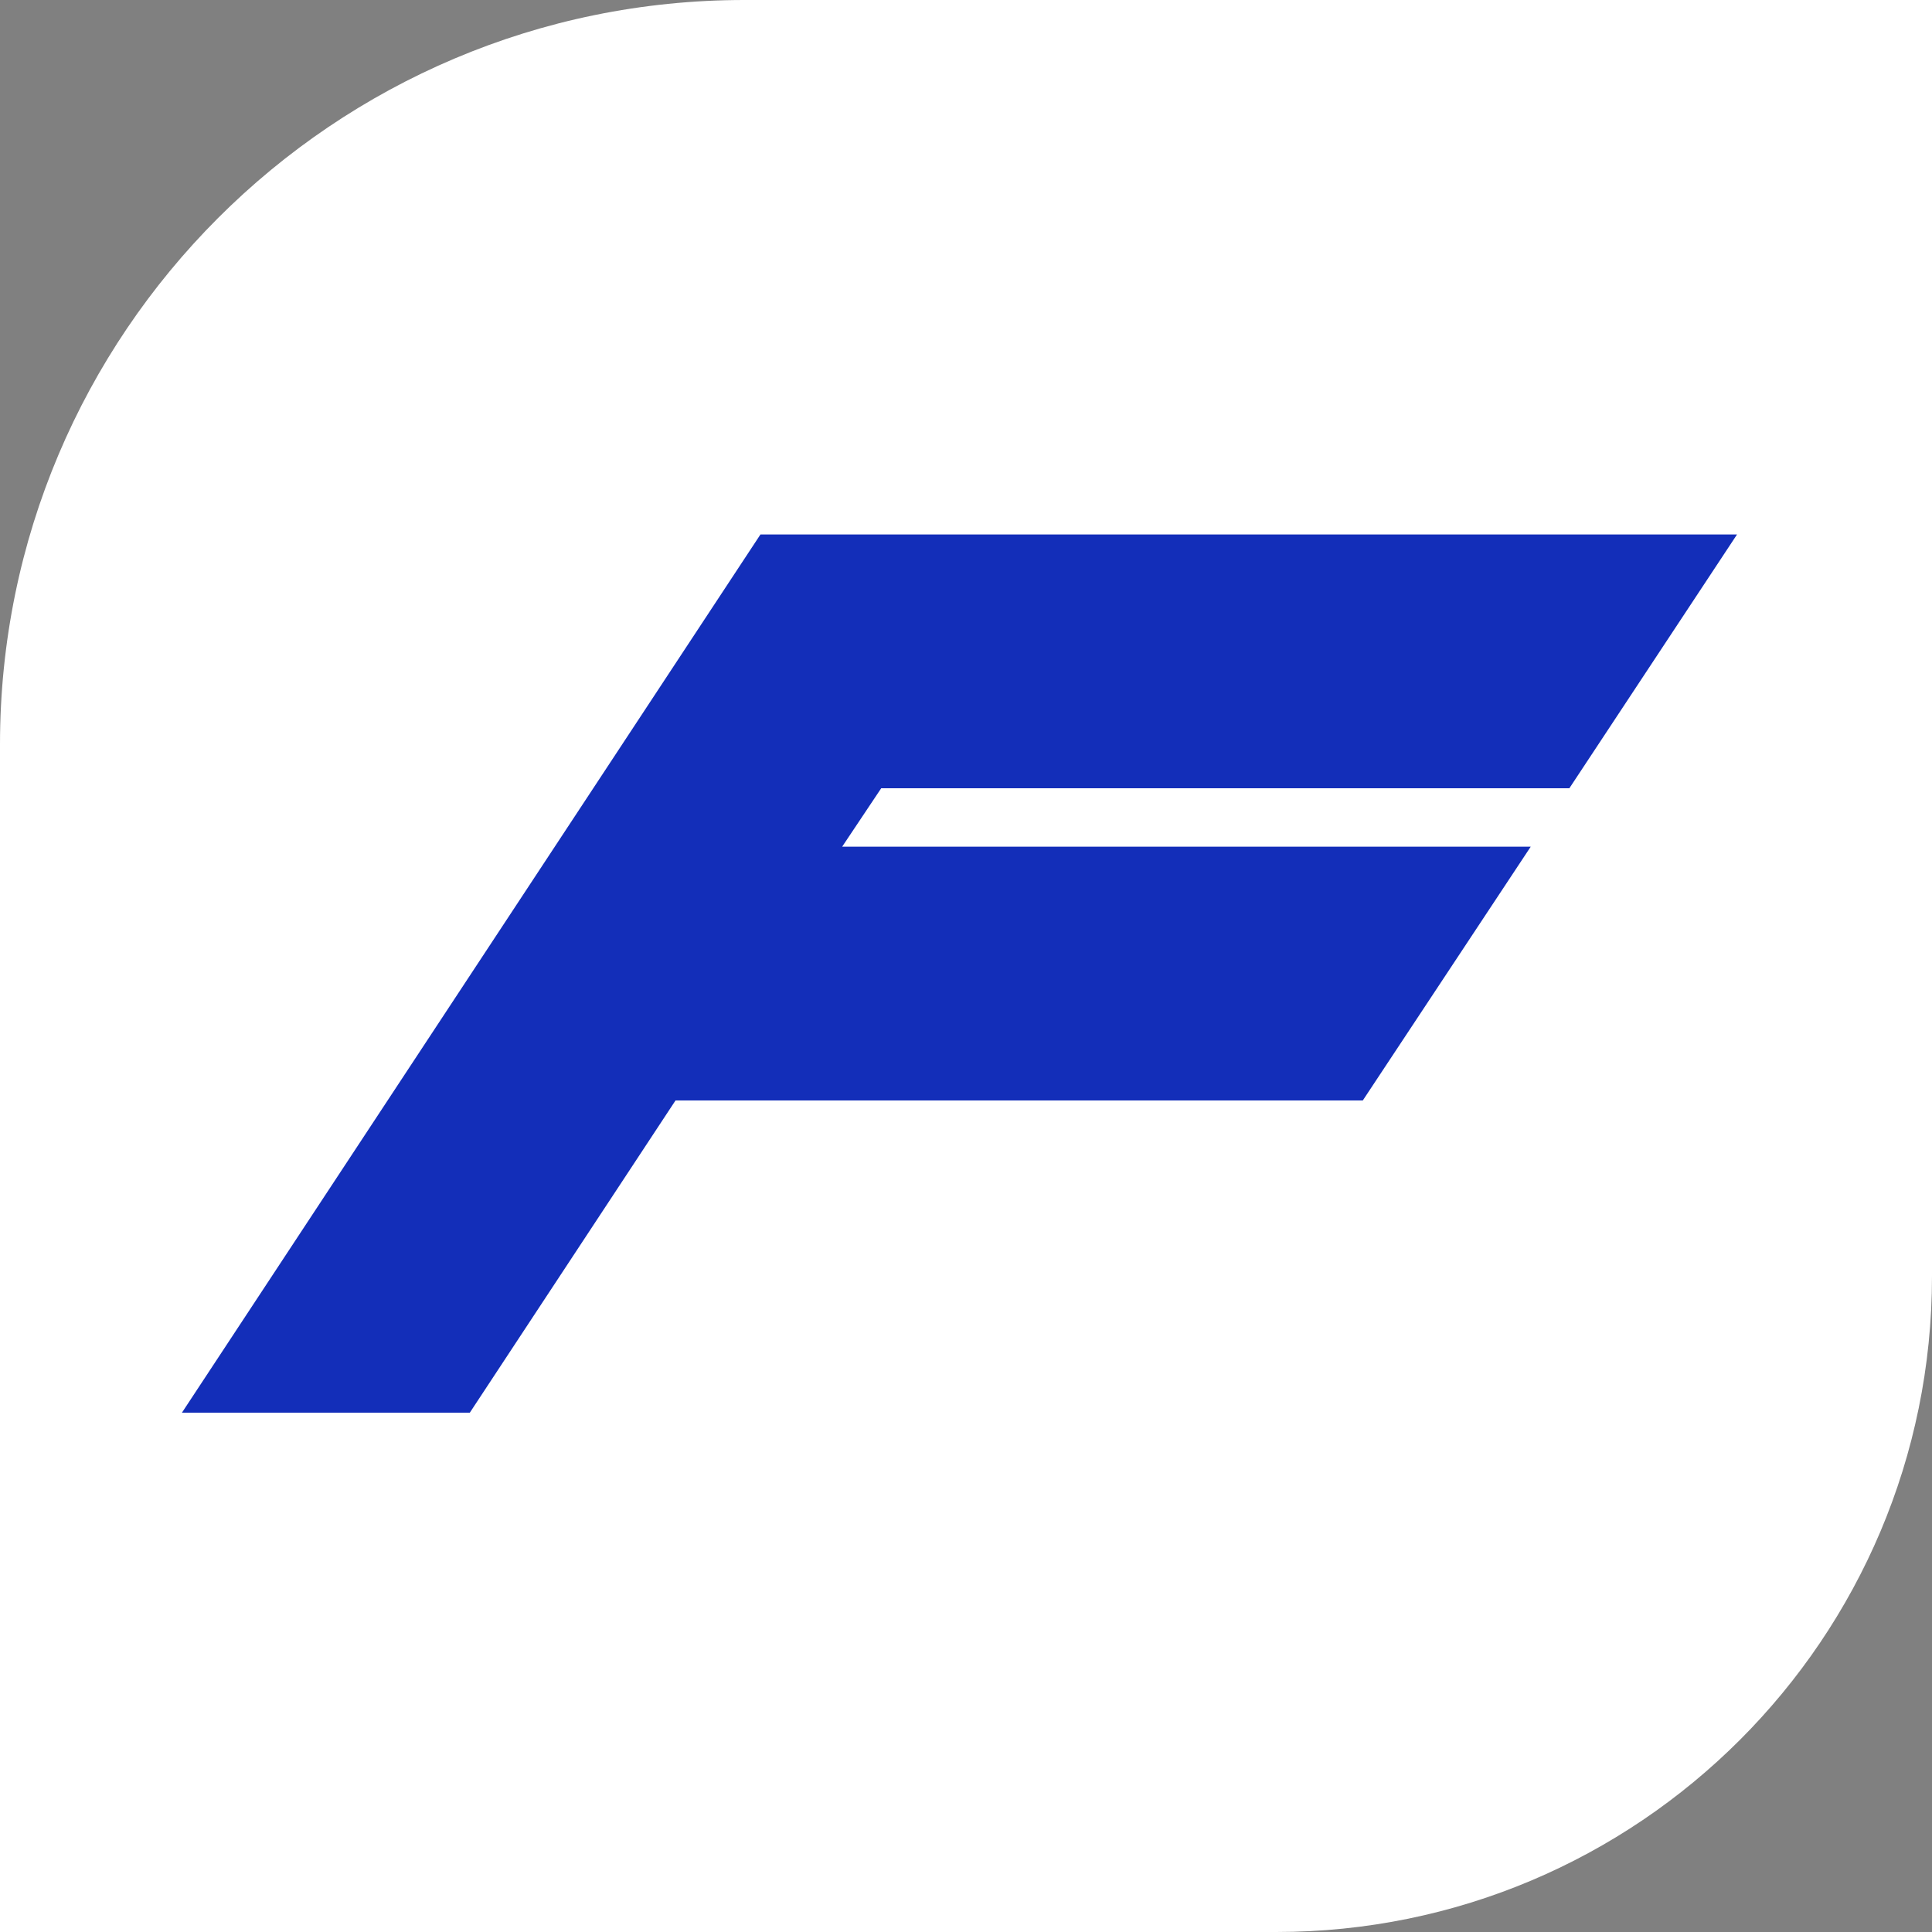
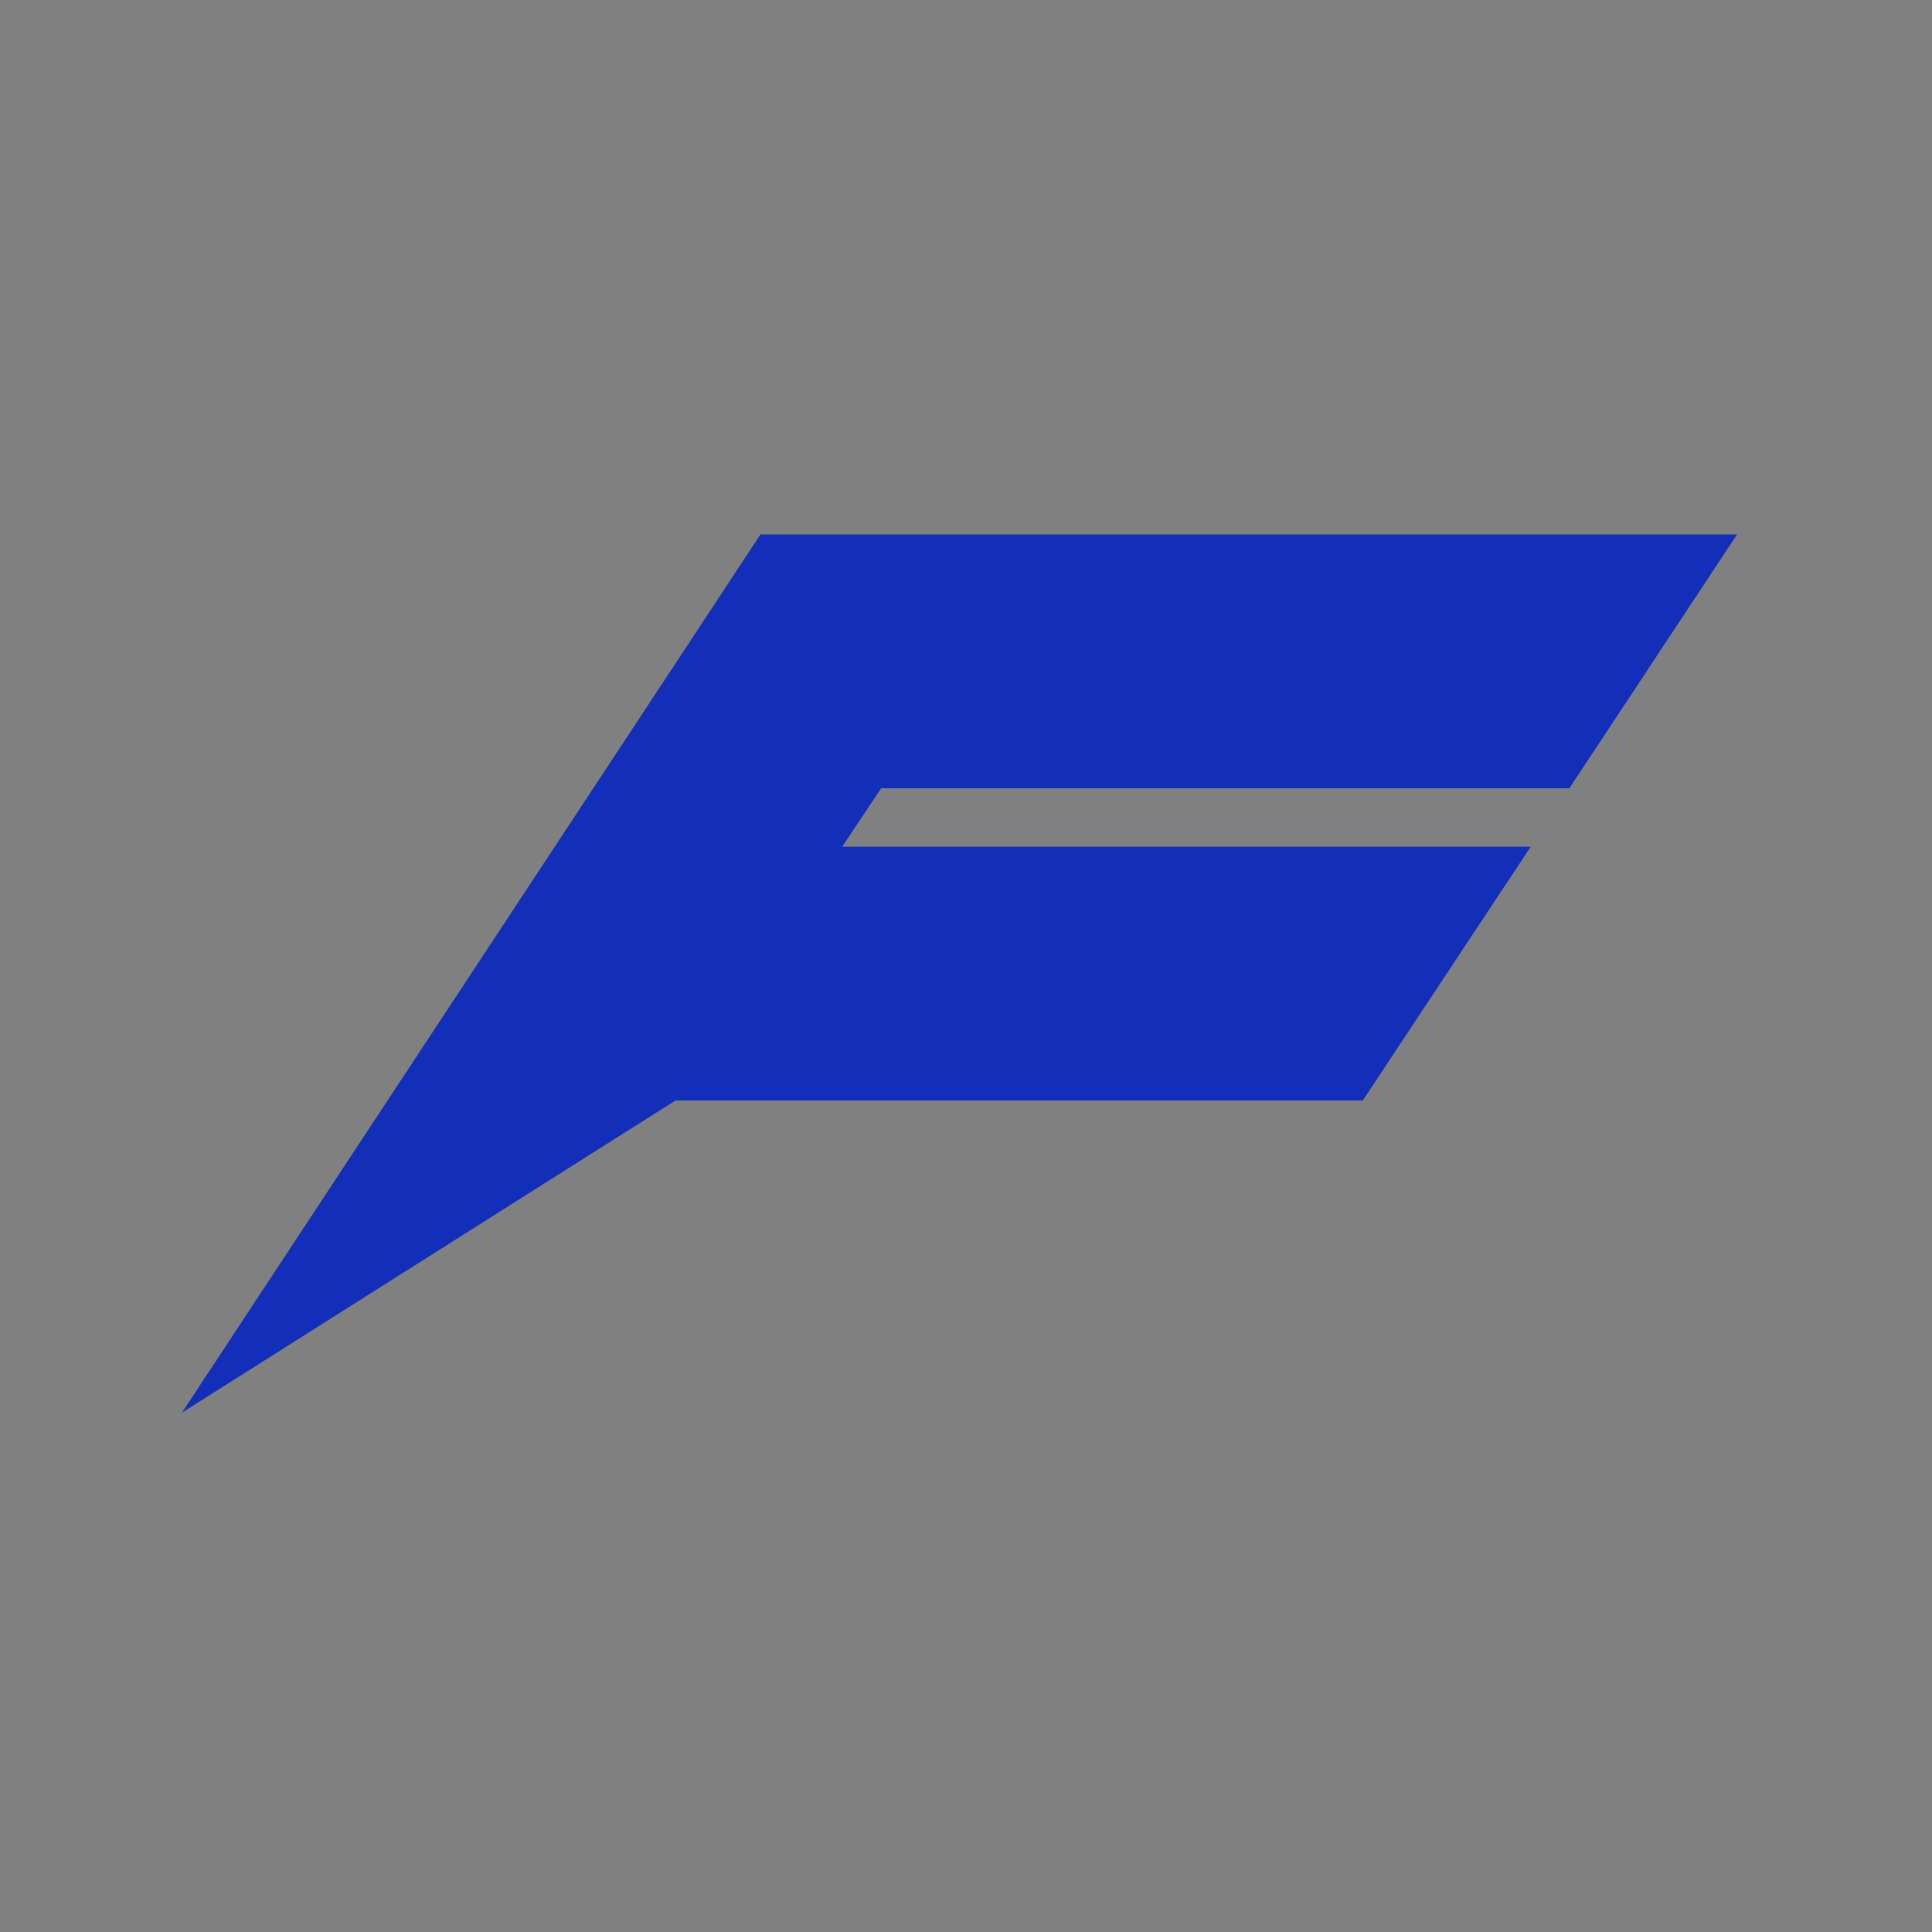
<svg xmlns="http://www.w3.org/2000/svg" width="109" height="109" viewBox="0 0 109 109" fill="none">
  <rect x="0" y="0" width="109" height="109" fill="#808080" stroke="none" />
-   <path d="M0 42C0 18.804 18.804 0 42 0H109V72C109 92.434 92.434 109 72 109H0V42Z" fill="white" />
-   <path d="M76.886 62.087L86.361 47.768H47.514L49.716 44.472H88.541L98 30.154H42.903L10.264 79.701H26.506L38.111 62.087H76.886Z" fill="#132EB9" />
+   <path d="M76.886 62.087L86.361 47.768H47.514L49.716 44.472H88.541L98 30.154H42.903L10.264 79.701L38.111 62.087H76.886Z" fill="#132EB9" />
</svg>